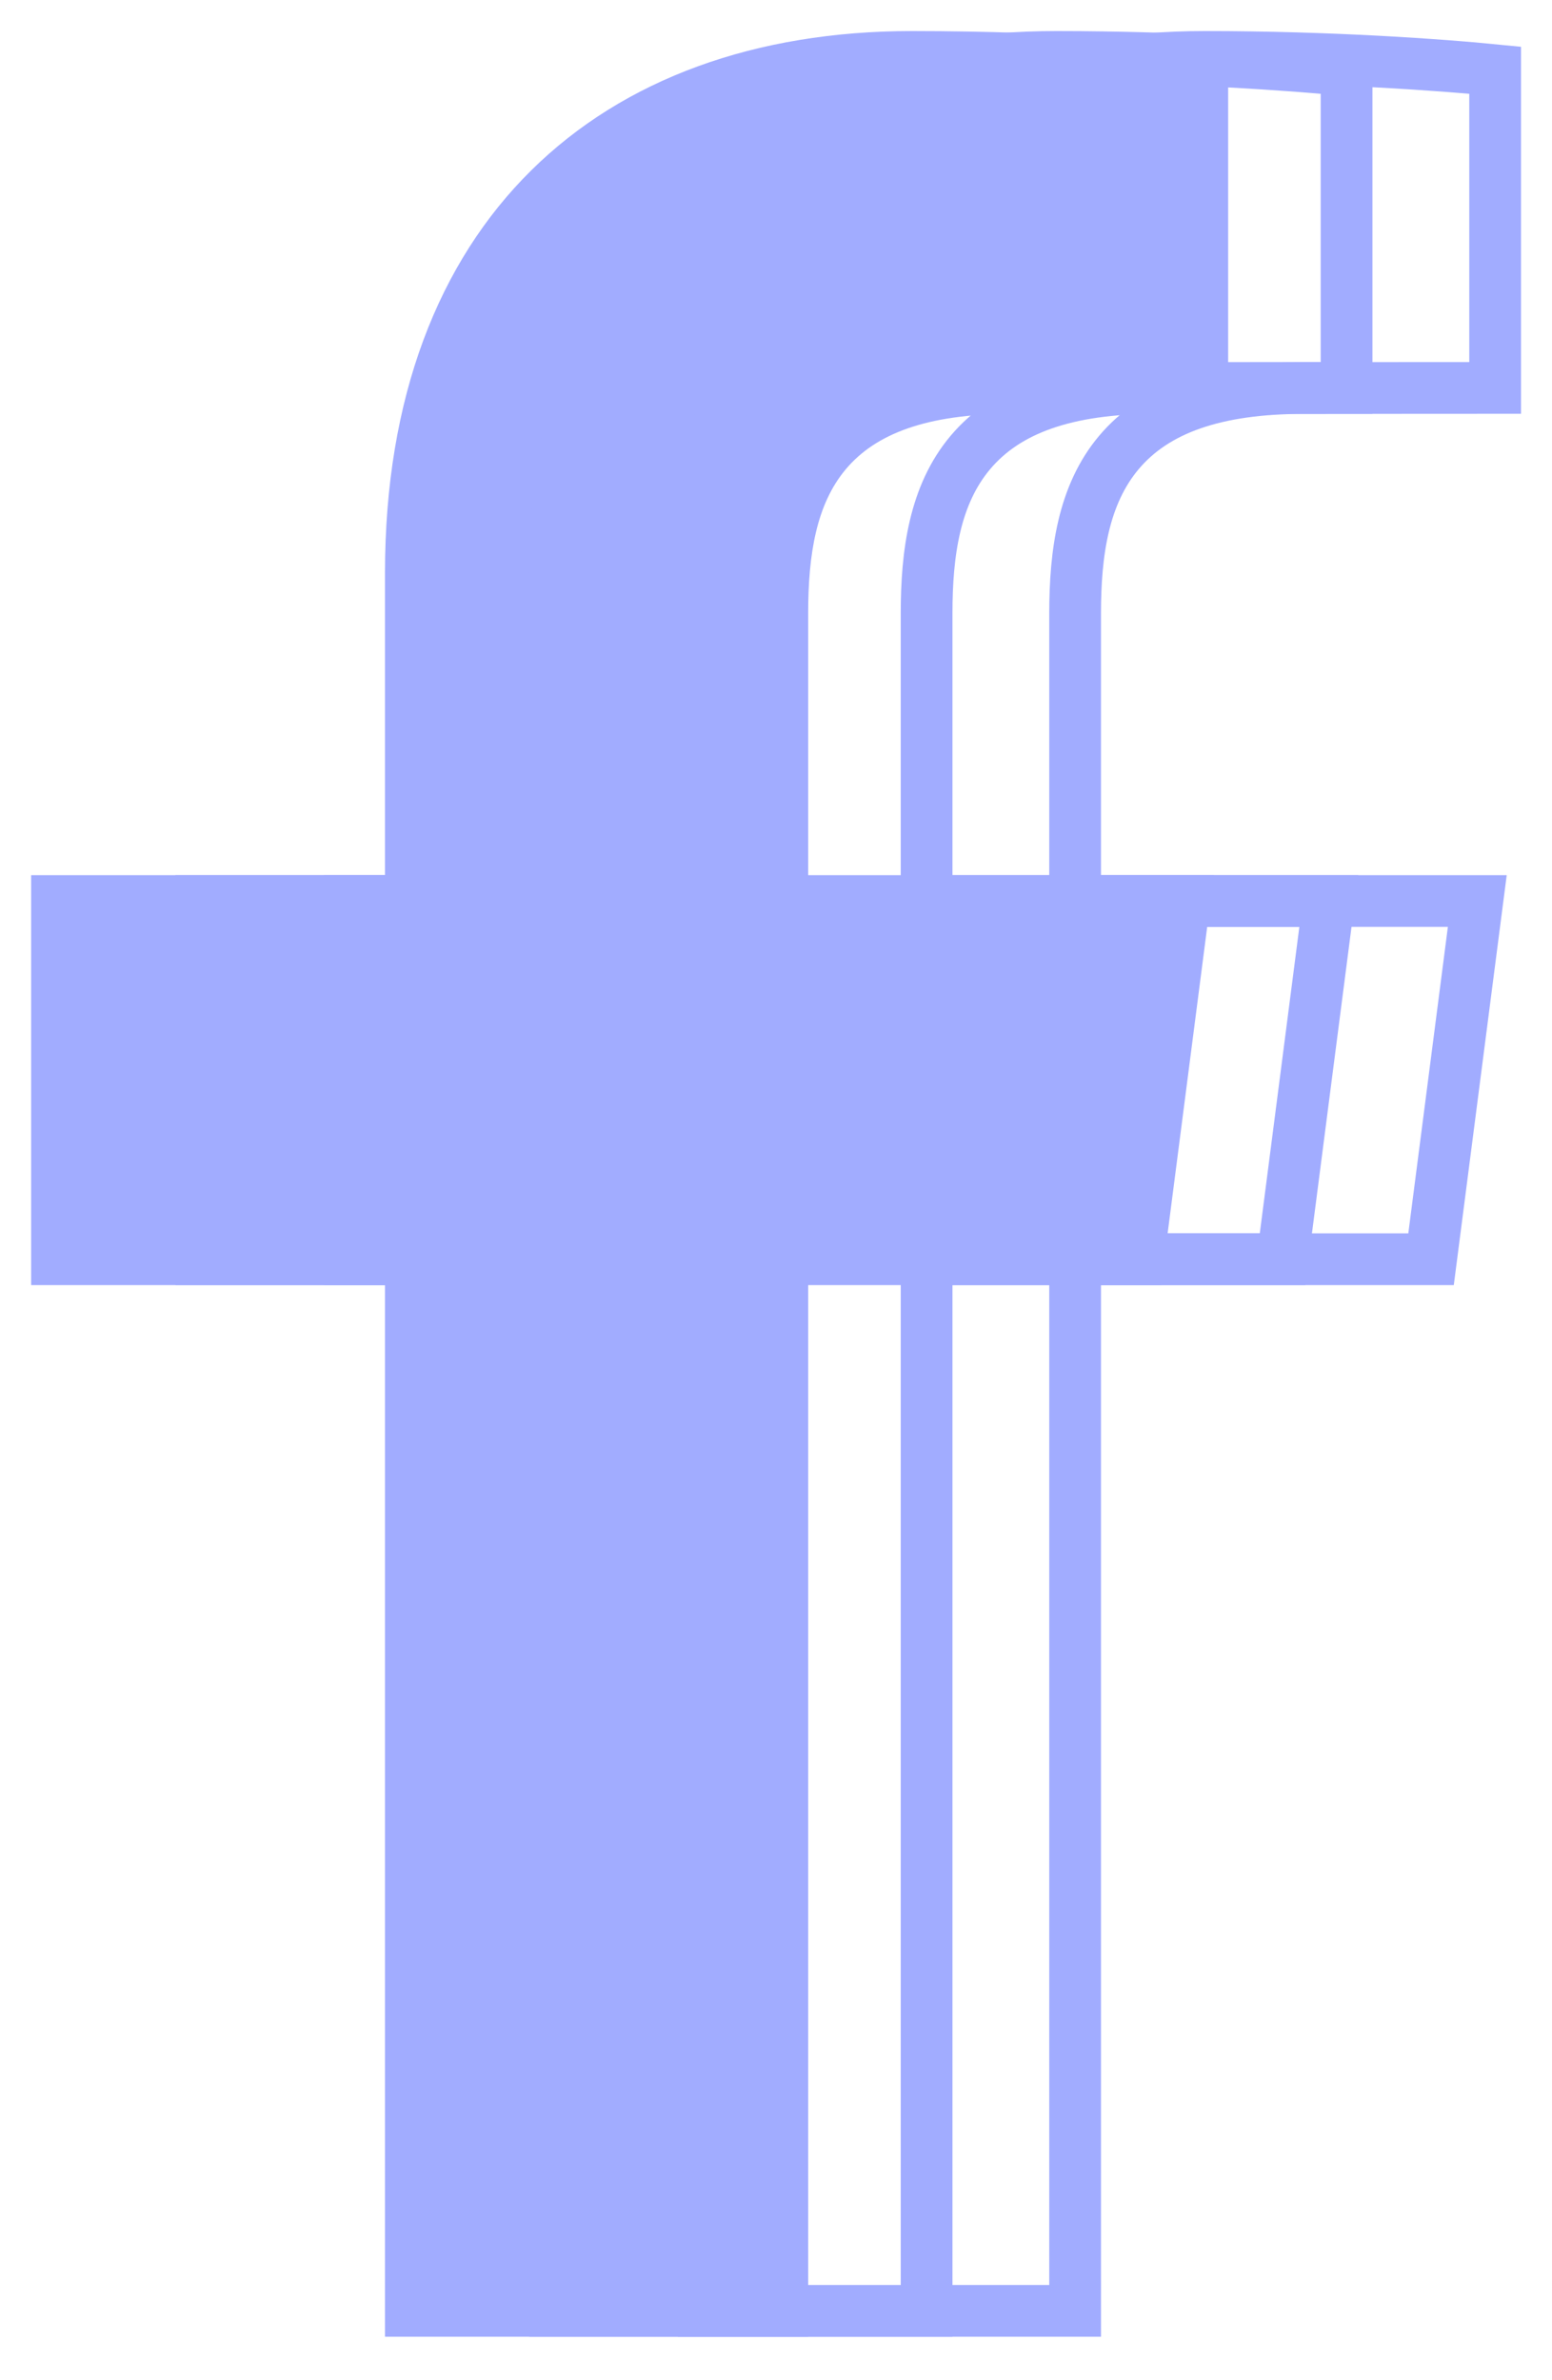
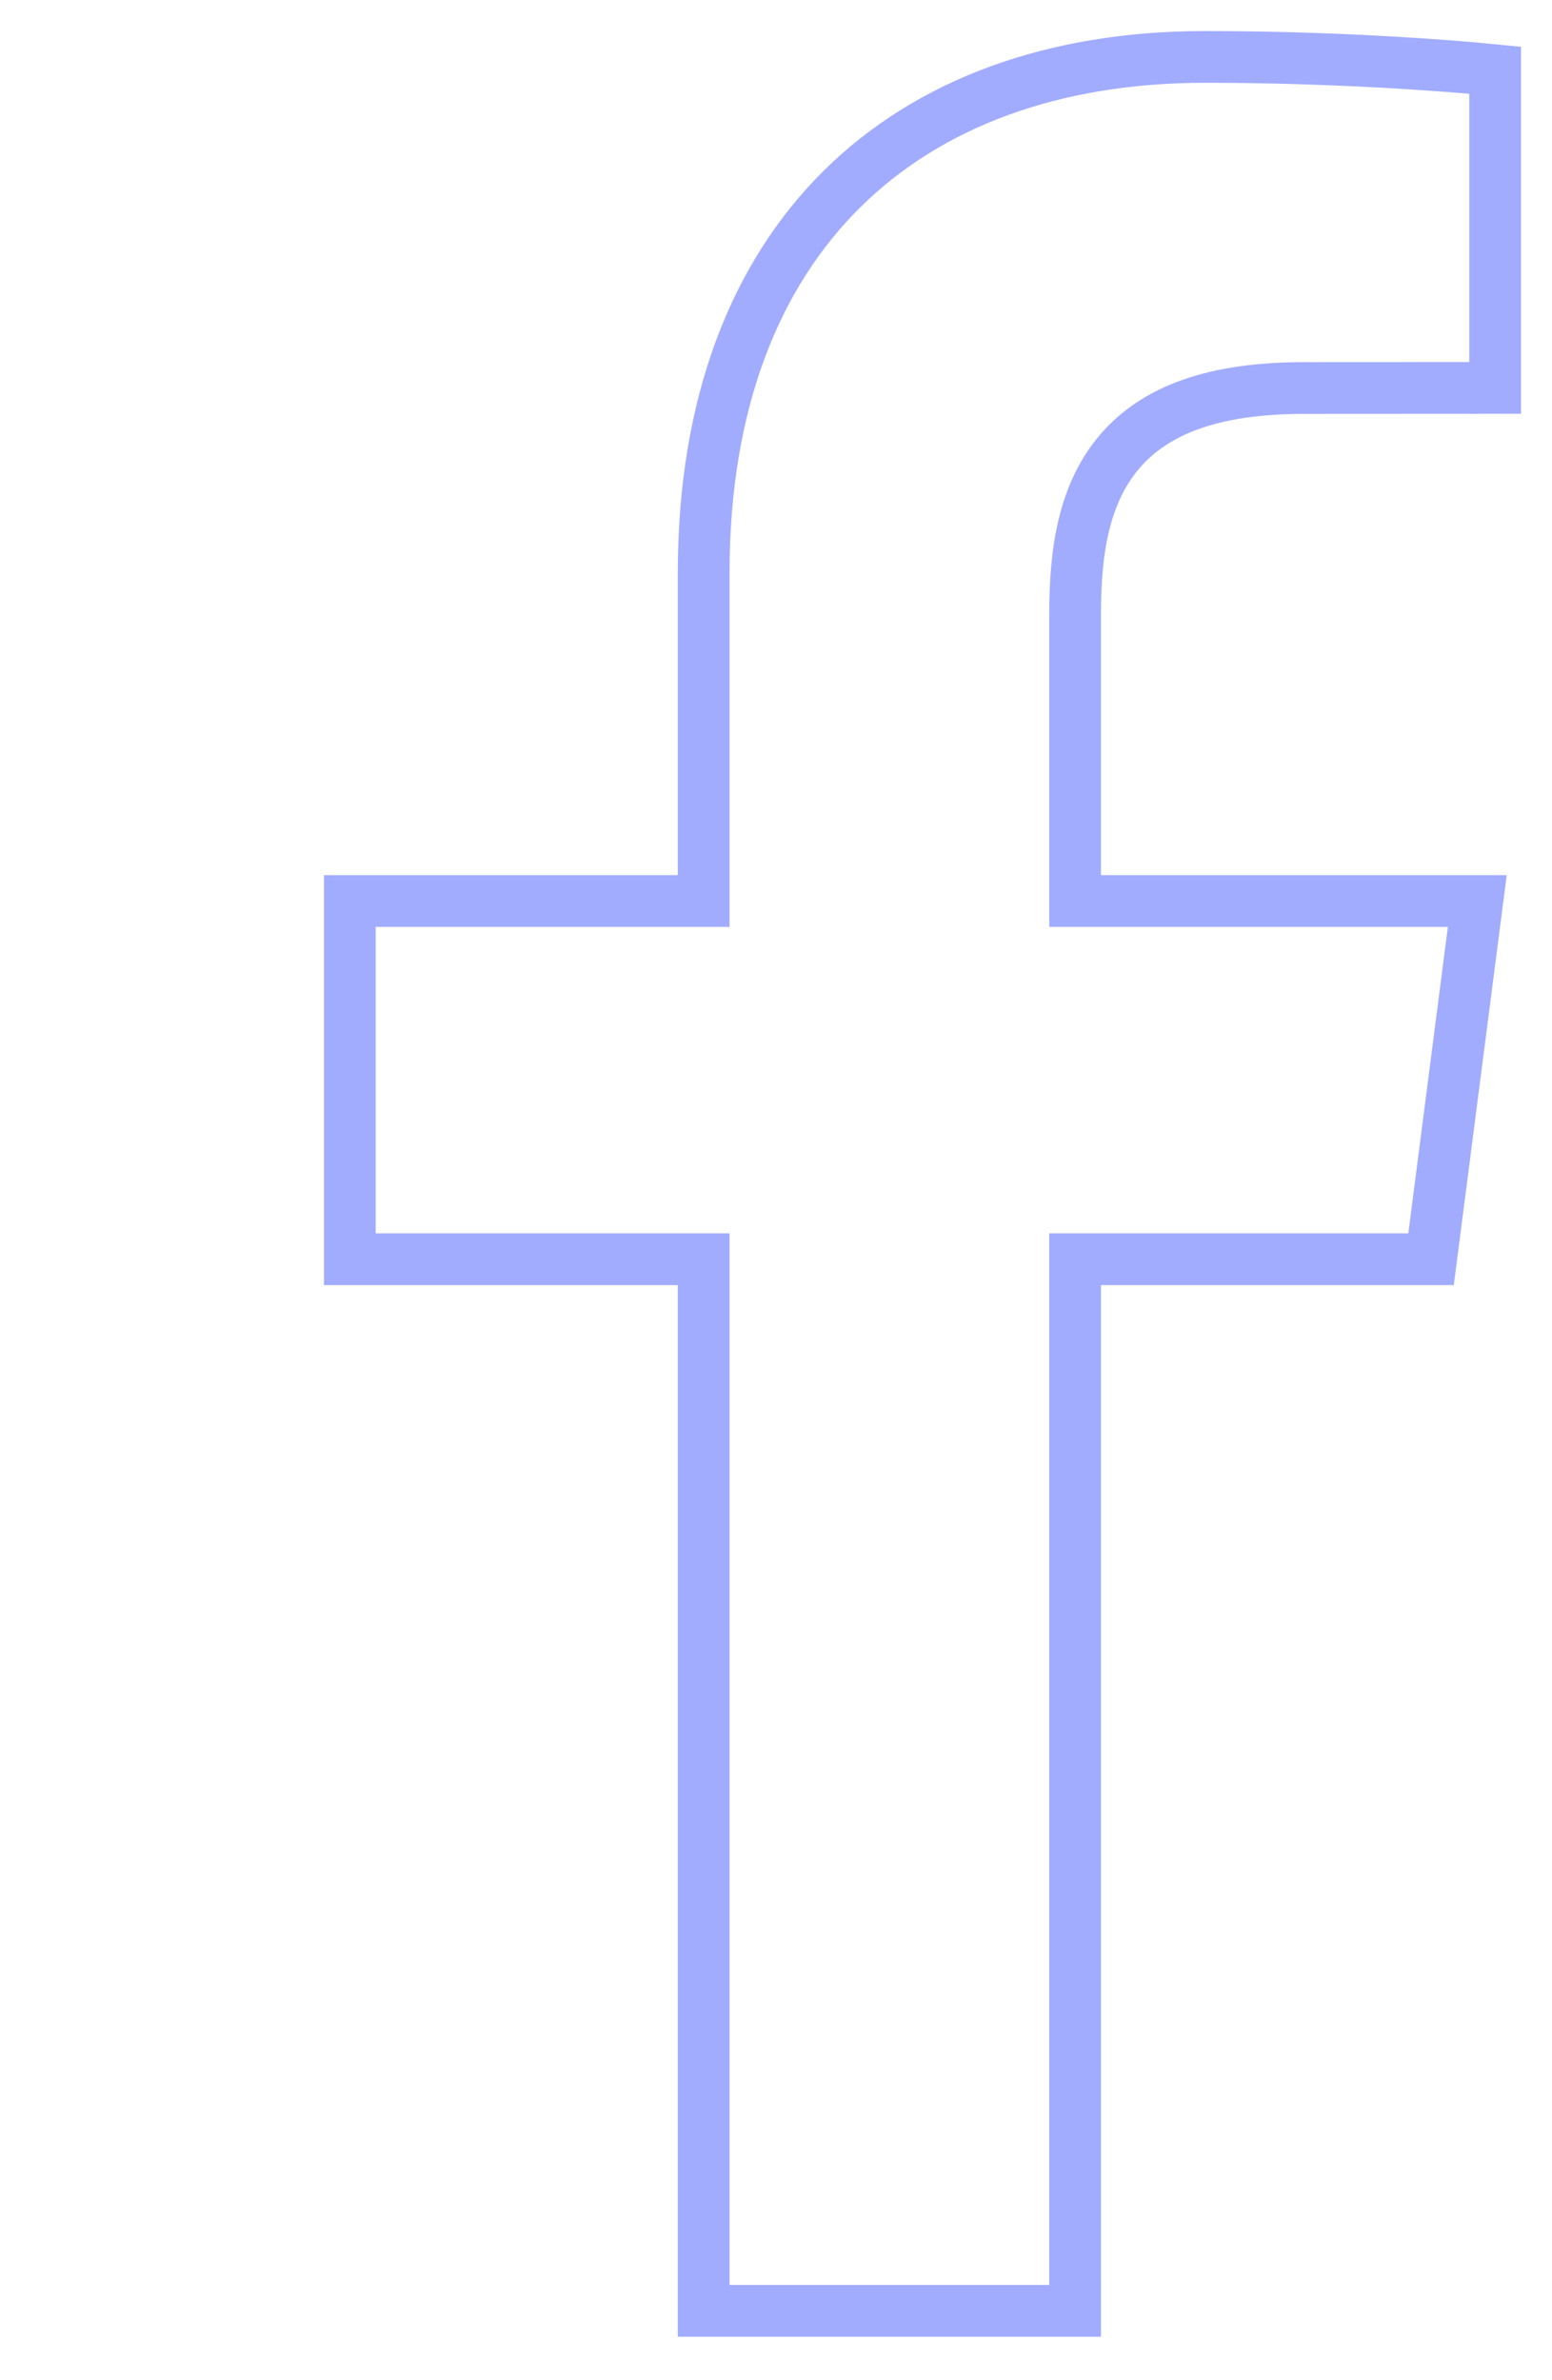
<svg xmlns="http://www.w3.org/2000/svg" width="30" height="46" viewBox="0 0 30 46" fill="none">
-   <path d="M15.622 45.16V24.836H22.441L23.464 16.913H15.622V11.855C15.622 9.562 16.256 7.999 19.548 7.999L23.74 7.997V0.91C23.015 0.816 20.527 0.6 17.631 0.6C11.582 0.6 7.442 4.292 7.442 11.07V16.913H0.602V24.836H7.442V45.16H15.622Z" fill="#A1ACFF" />
-   <path d="M18.411 24.336H17.911V24.836V44.66H10.731V24.836V24.336H10.231H3.891V17.413H10.231H10.731V16.913V11.07C10.731 7.784 11.732 5.306 13.409 3.649C15.087 1.99 17.497 1.1 20.42 1.1C22.861 1.1 25.007 1.255 26.029 1.357V7.497L22.337 7.499C22.337 7.499 22.337 7.499 22.337 7.499C20.625 7.499 19.464 7.905 18.757 8.745C18.066 9.566 17.911 10.687 17.911 11.855V16.913V17.413H18.411H25.685L24.791 24.336H18.411Z" stroke="#A1ACFF" />
  <path d="M21.282 24.336H20.782V24.836V44.66H13.602V24.836V24.336H13.102H6.762V17.413H13.102H13.602V16.913V11.07C13.602 7.784 14.603 5.306 16.28 3.649C17.958 1.99 20.368 1.1 23.291 1.1C25.732 1.1 27.878 1.255 28.901 1.357V7.497L25.209 7.499C25.208 7.499 25.208 7.499 25.208 7.499C23.496 7.499 22.335 7.905 21.628 8.745C20.937 9.566 20.782 10.687 20.782 11.855V16.913V17.413H21.282H28.556L27.662 24.336H21.282Z" stroke="#A1ACFF" />
</svg>